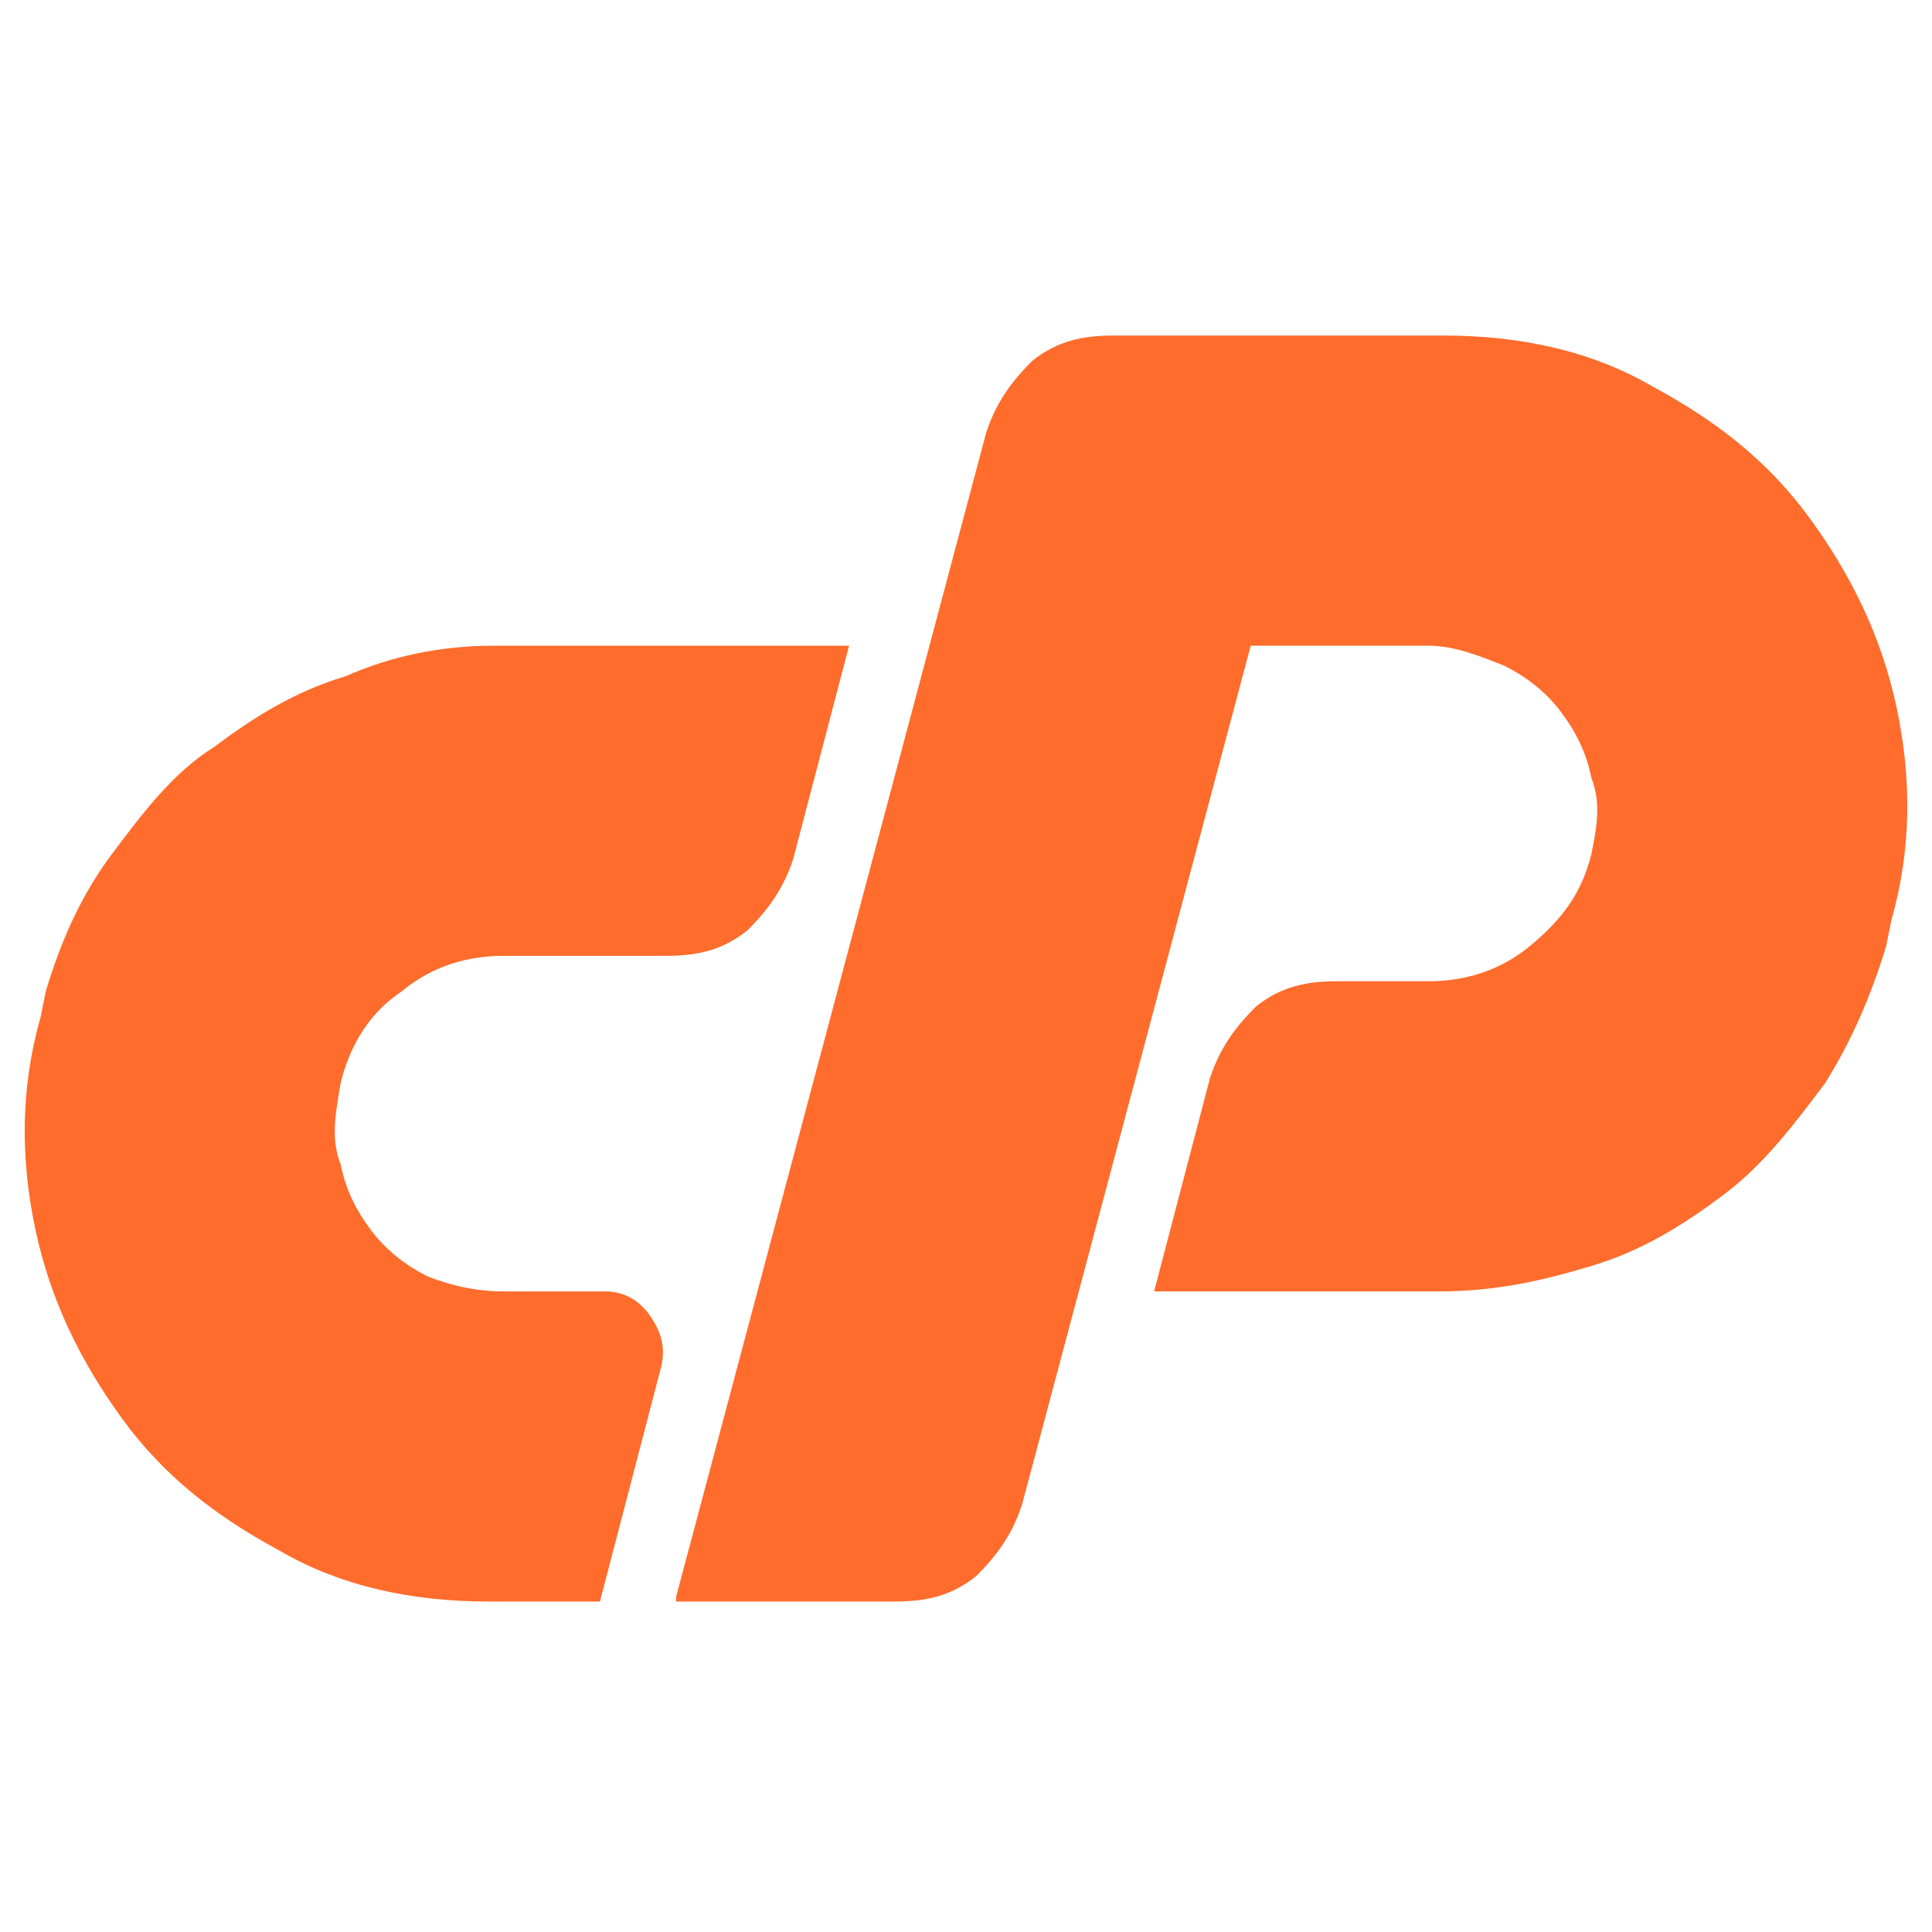
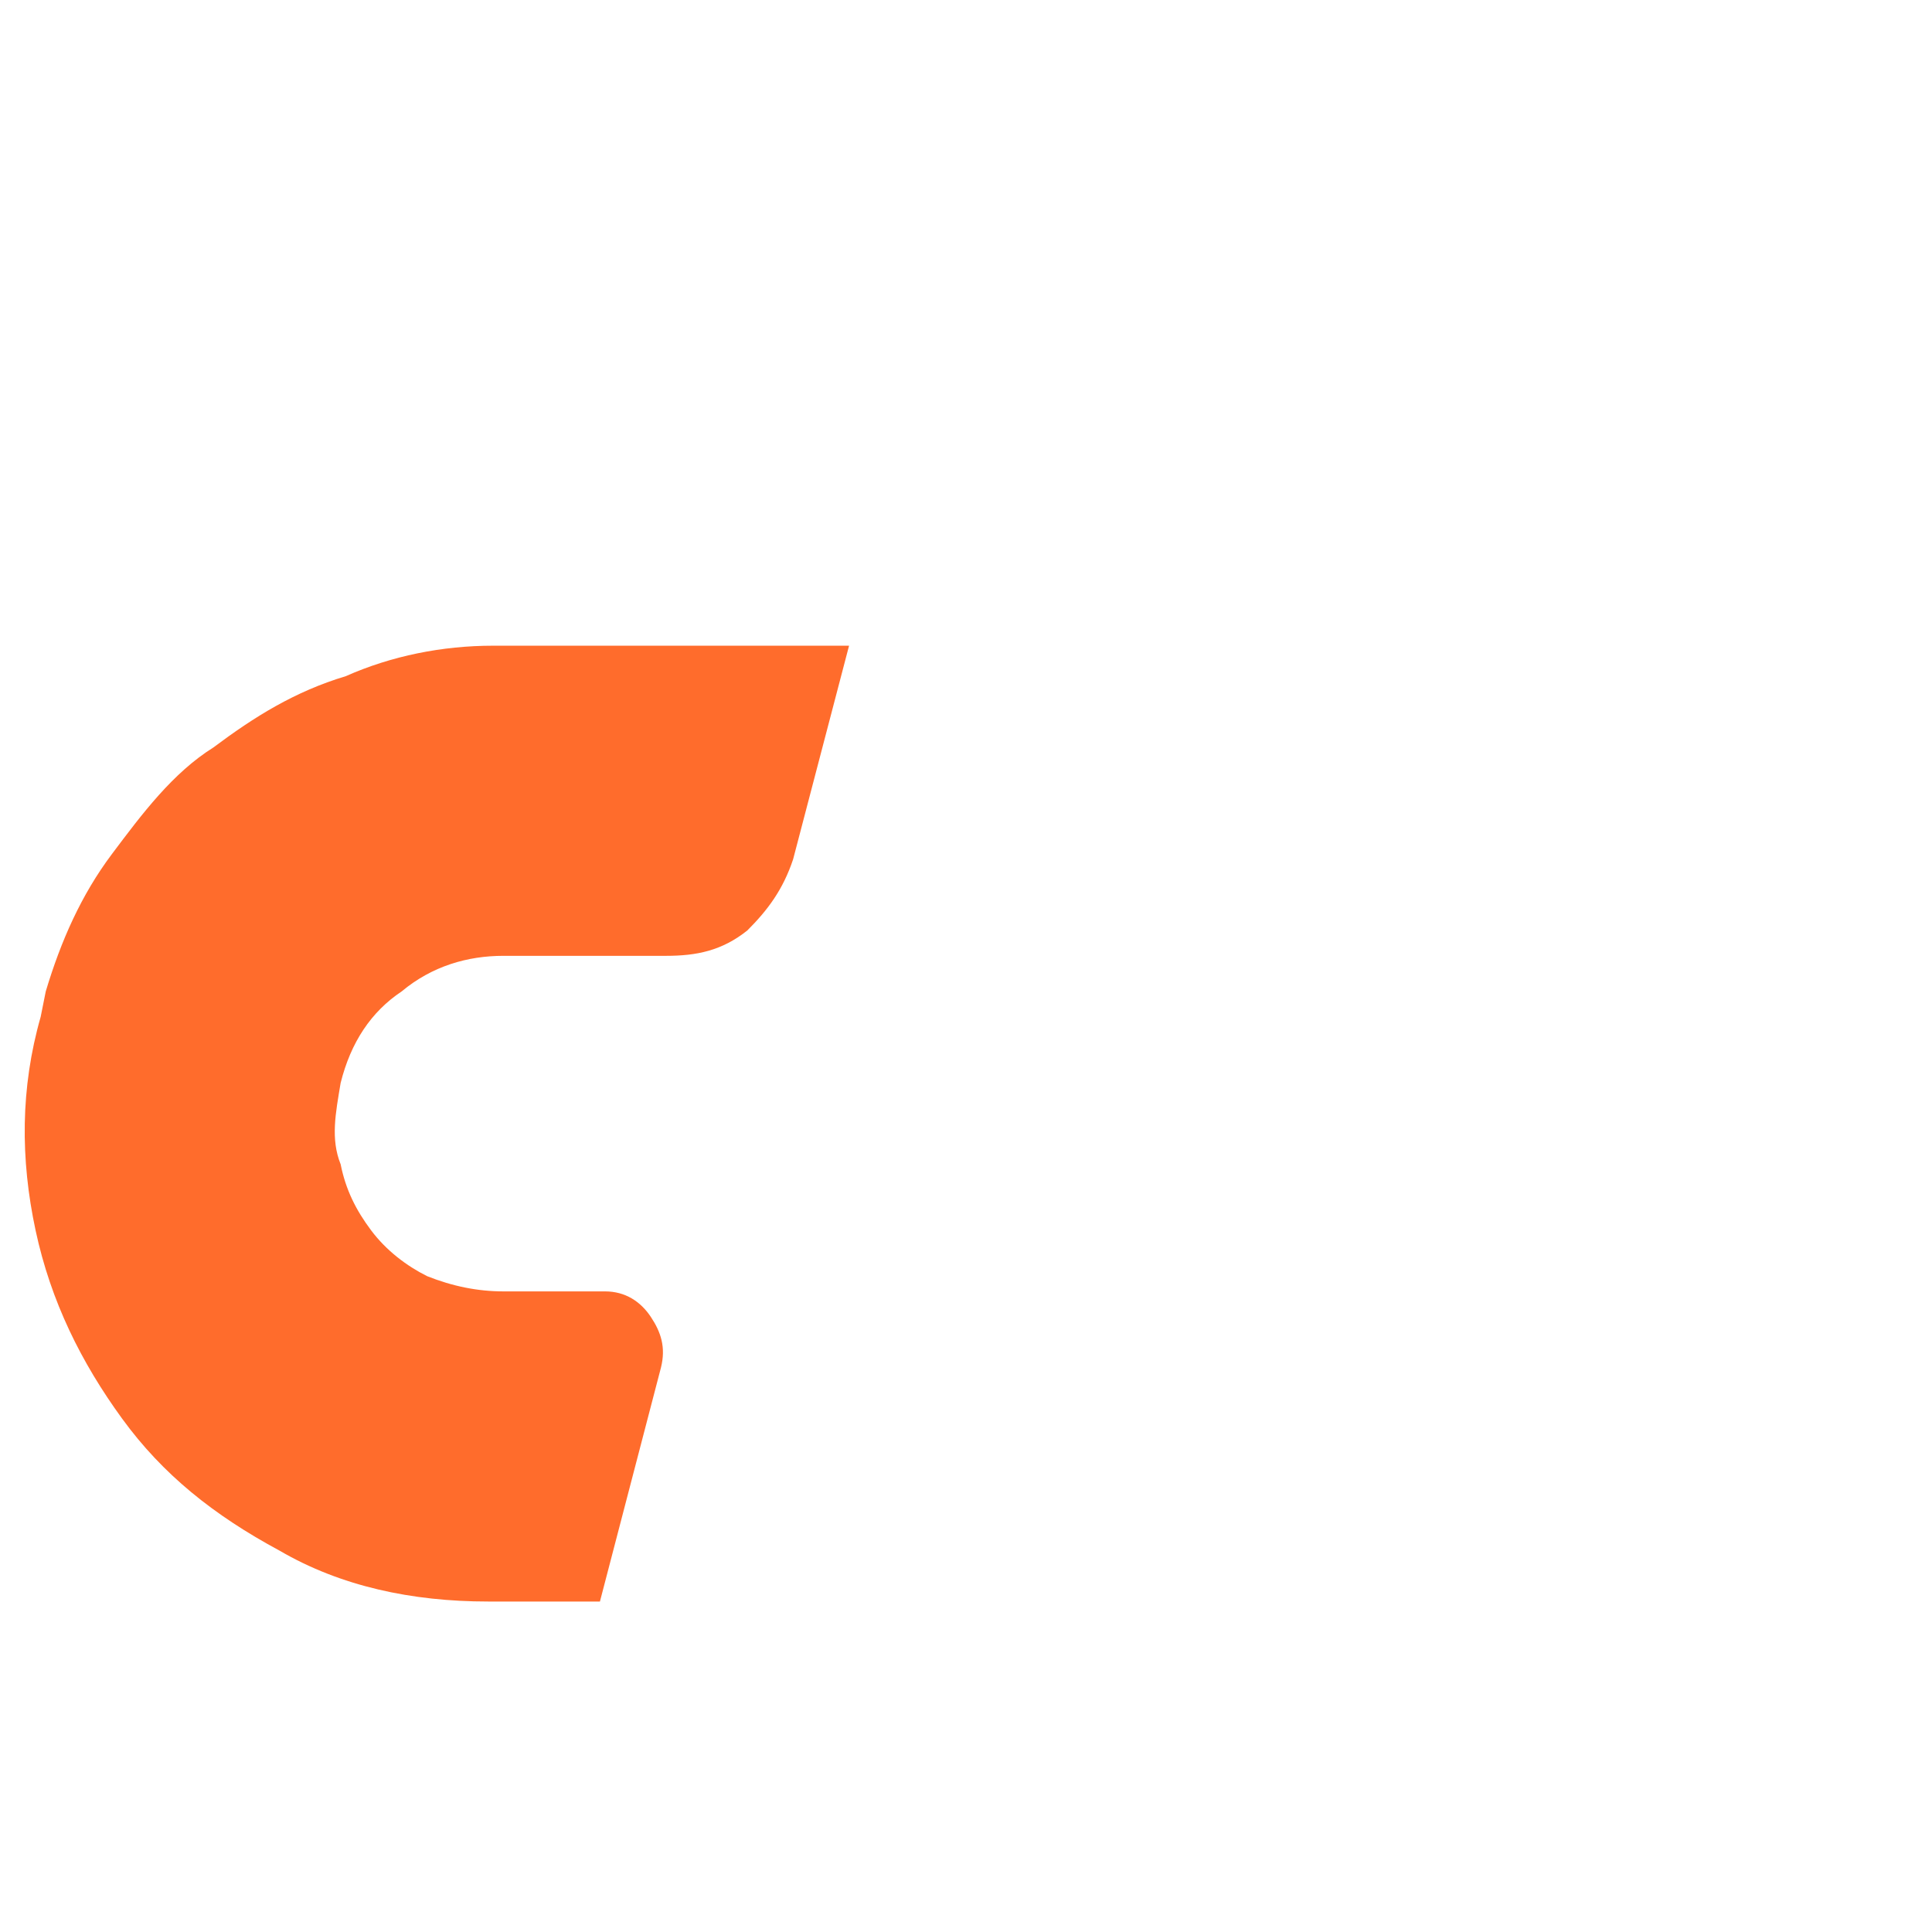
<svg xmlns="http://www.w3.org/2000/svg" version="1.1" id="Layer_1" x="0px" y="0px" viewBox="0 0 38 38" style="enable-background:new 0 0 38 38;" xml:space="preserve">
  <style type="text/css">
	.st0{fill:#FF6C2C;}
</style>
  <g>
    <path class="st0" d="M9.7,12.7h7l-1.1,4.2c-0.2,0.6-0.5,1-0.9,1.4c-0.5,0.4-1,0.5-1.6,0.5H9.9c-0.7,0-1.4,0.2-2,0.7   c-0.6,0.4-1,1-1.2,1.8c-0.1,0.6-0.2,1.1,0,1.6c0.1,0.5,0.3,0.9,0.6,1.3c0.3,0.4,0.7,0.7,1.1,0.9c0.5,0.2,1,0.3,1.5,0.3h2   c0.4,0,0.7,0.2,0.9,0.5c0.2,0.3,0.3,0.6,0.2,1l-1.2,4.6H9.6c-1.5,0-2.9-0.3-4.1-1c-1.3-0.7-2.3-1.5-3.1-2.6   c-0.8-1.1-1.4-2.3-1.7-3.7c-0.3-1.4-0.3-2.8,0.1-4.2l0.1-0.5c0.3-1,0.7-1.9,1.3-2.7c0.6-0.8,1.2-1.6,2-2.1c0.8-0.6,1.6-1.1,2.6-1.4   C7.7,12.9,8.7,12.7,9.7,12.7z" />
-     <path class="st0" d="M13.3,31.4l6.1-22.9c0.2-0.6,0.5-1,0.9-1.4c0.5-0.4,1-0.5,1.6-0.5h6.5c1.5,0,2.9,0.3,4.1,1   c1.3,0.7,2.3,1.5,3.1,2.6c0.8,1.1,1.4,2.3,1.7,3.7c0.3,1.4,0.3,2.8-0.1,4.2l-0.1,0.5c-0.3,1-0.7,1.9-1.2,2.7   c-0.6,0.8-1.2,1.6-2,2.2c-0.8,0.6-1.6,1.1-2.6,1.4c-1,0.3-1.9,0.5-3,0.5h-5.6l1.1-4.2c0.2-0.6,0.5-1,0.9-1.4c0.5-0.4,1-0.5,1.6-0.5   h1.8c0.7,0,1.4-0.2,2-0.7c0.6-0.5,1-1,1.2-1.8c0.1-0.5,0.2-1,0-1.5c-0.1-0.5-0.3-0.9-0.6-1.3c-0.3-0.4-0.7-0.7-1.1-0.9   c-0.5-0.2-1-0.4-1.5-0.4h-3.5l-4.5,16.9c-0.2,0.6-0.5,1-0.9,1.4c-0.5,0.4-1,0.5-1.6,0.5H13.3z" />
  </g>
</svg>